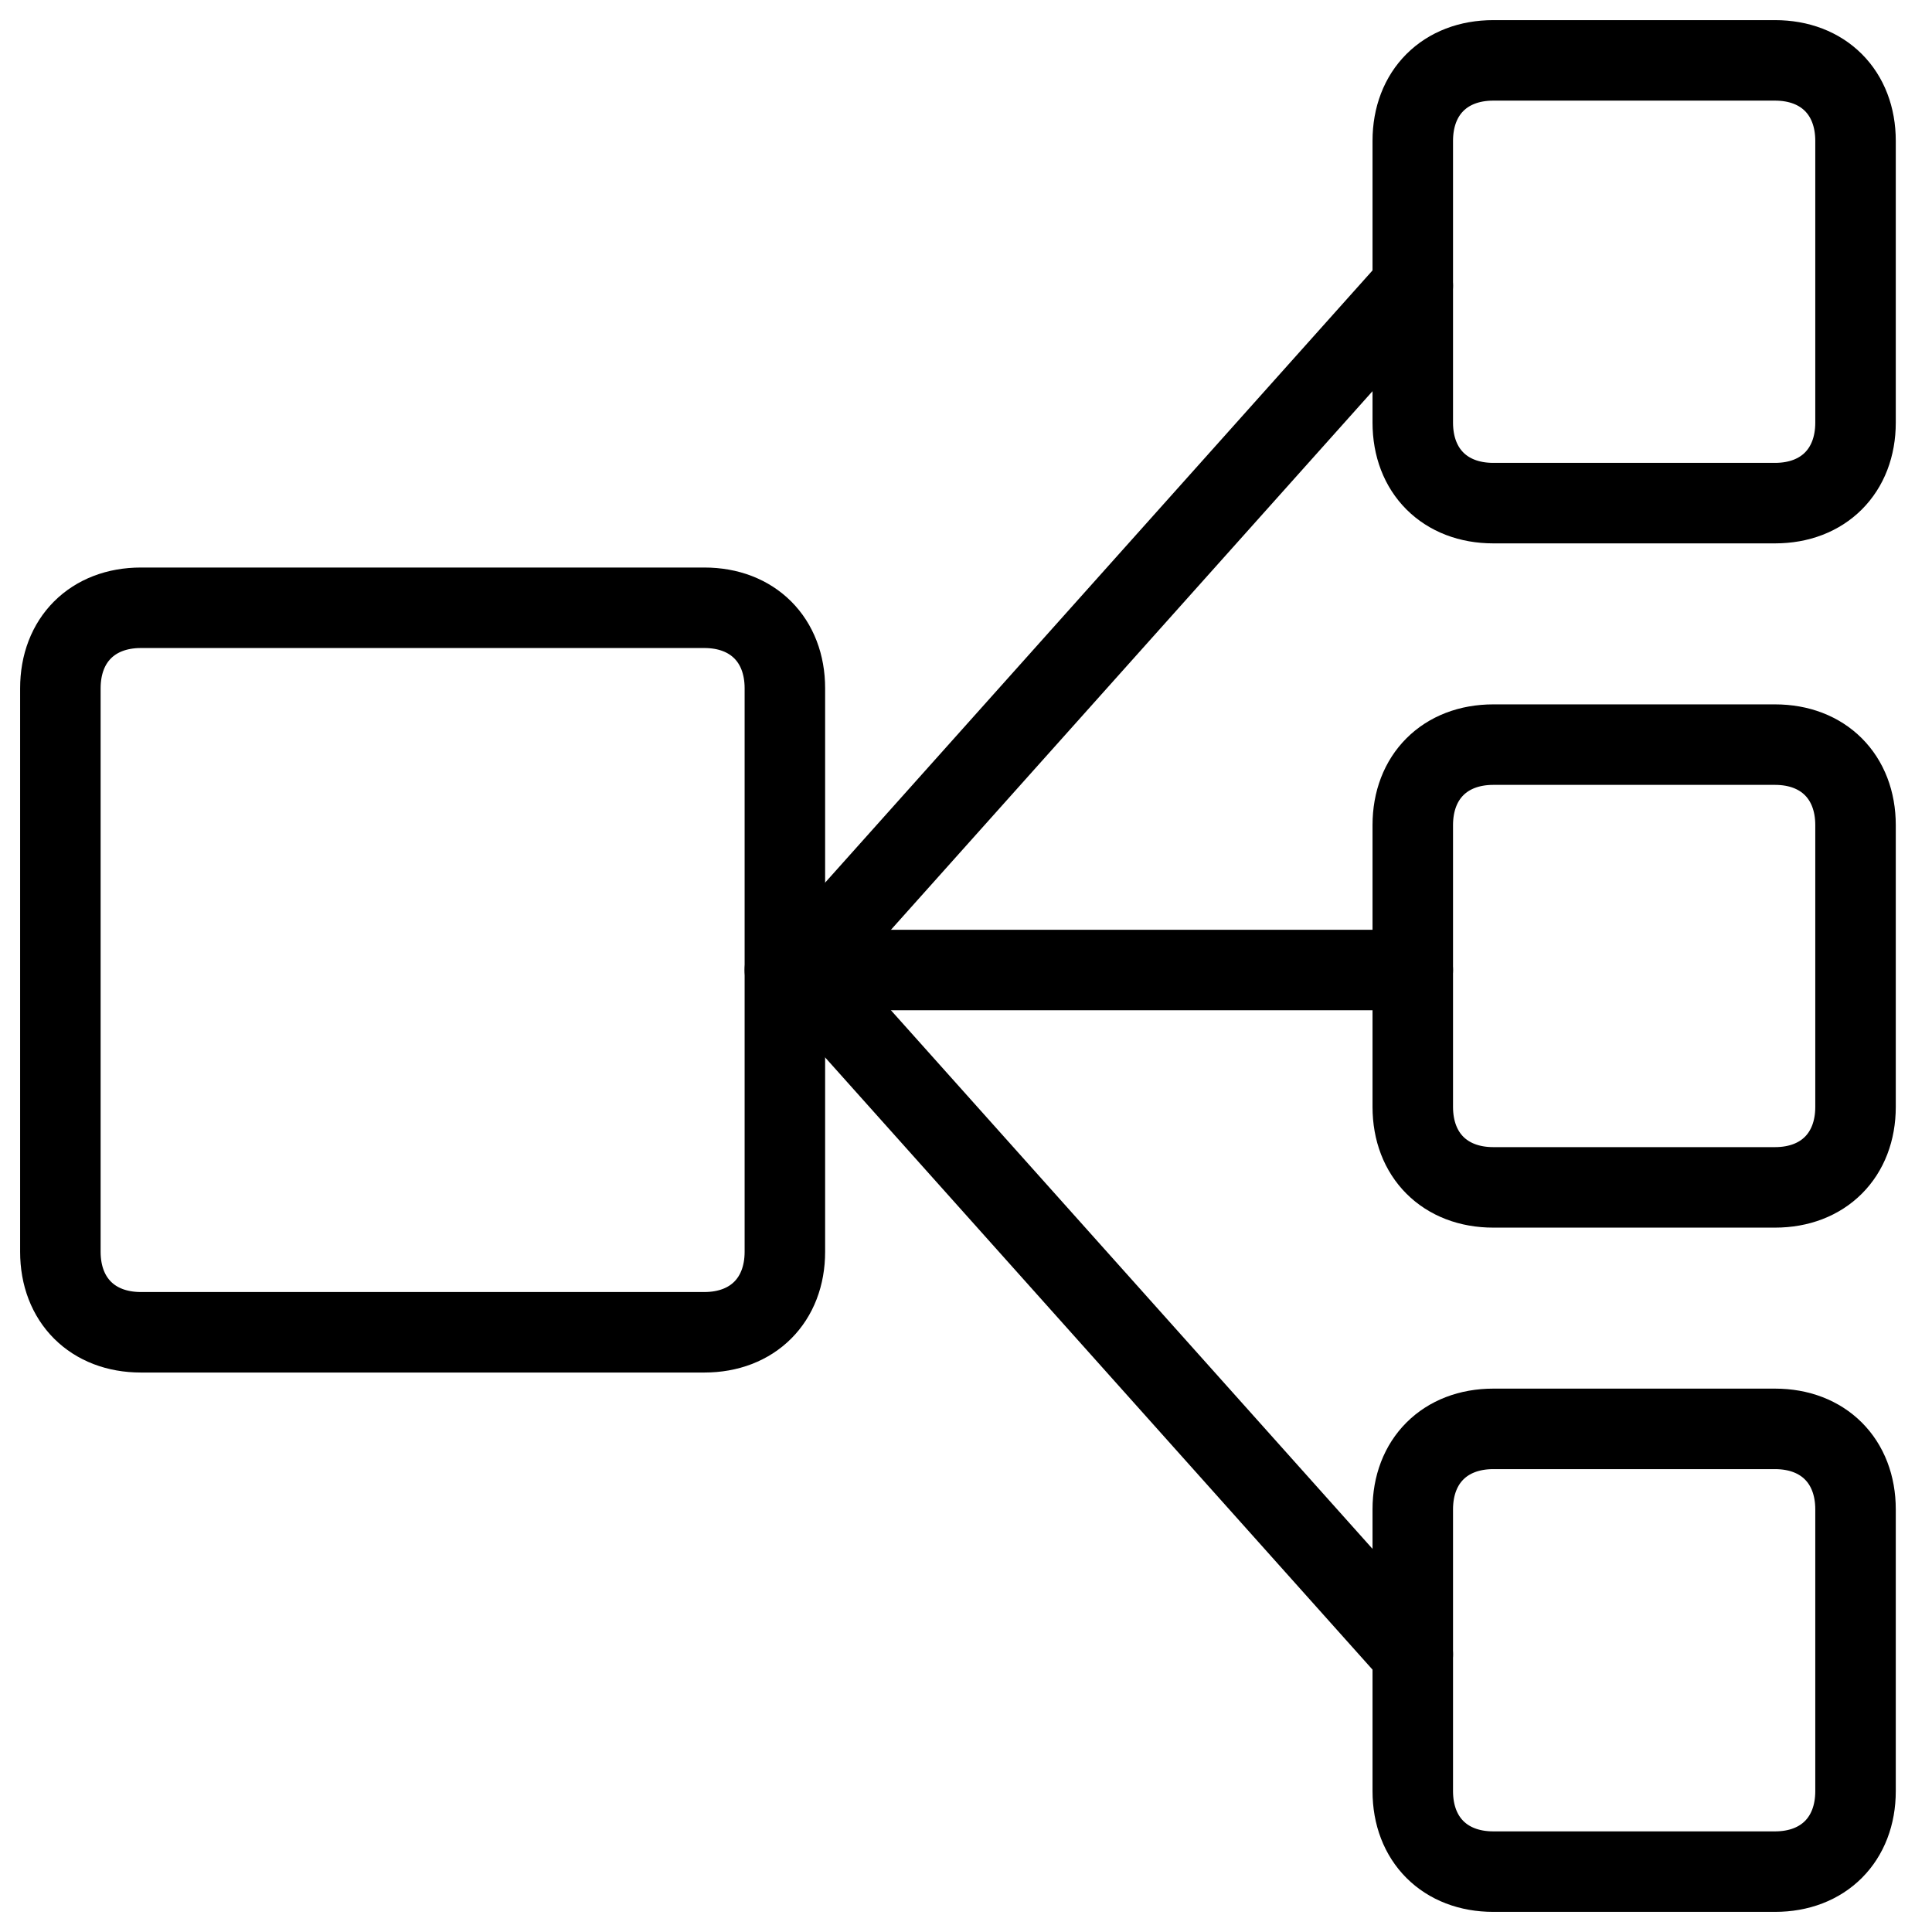
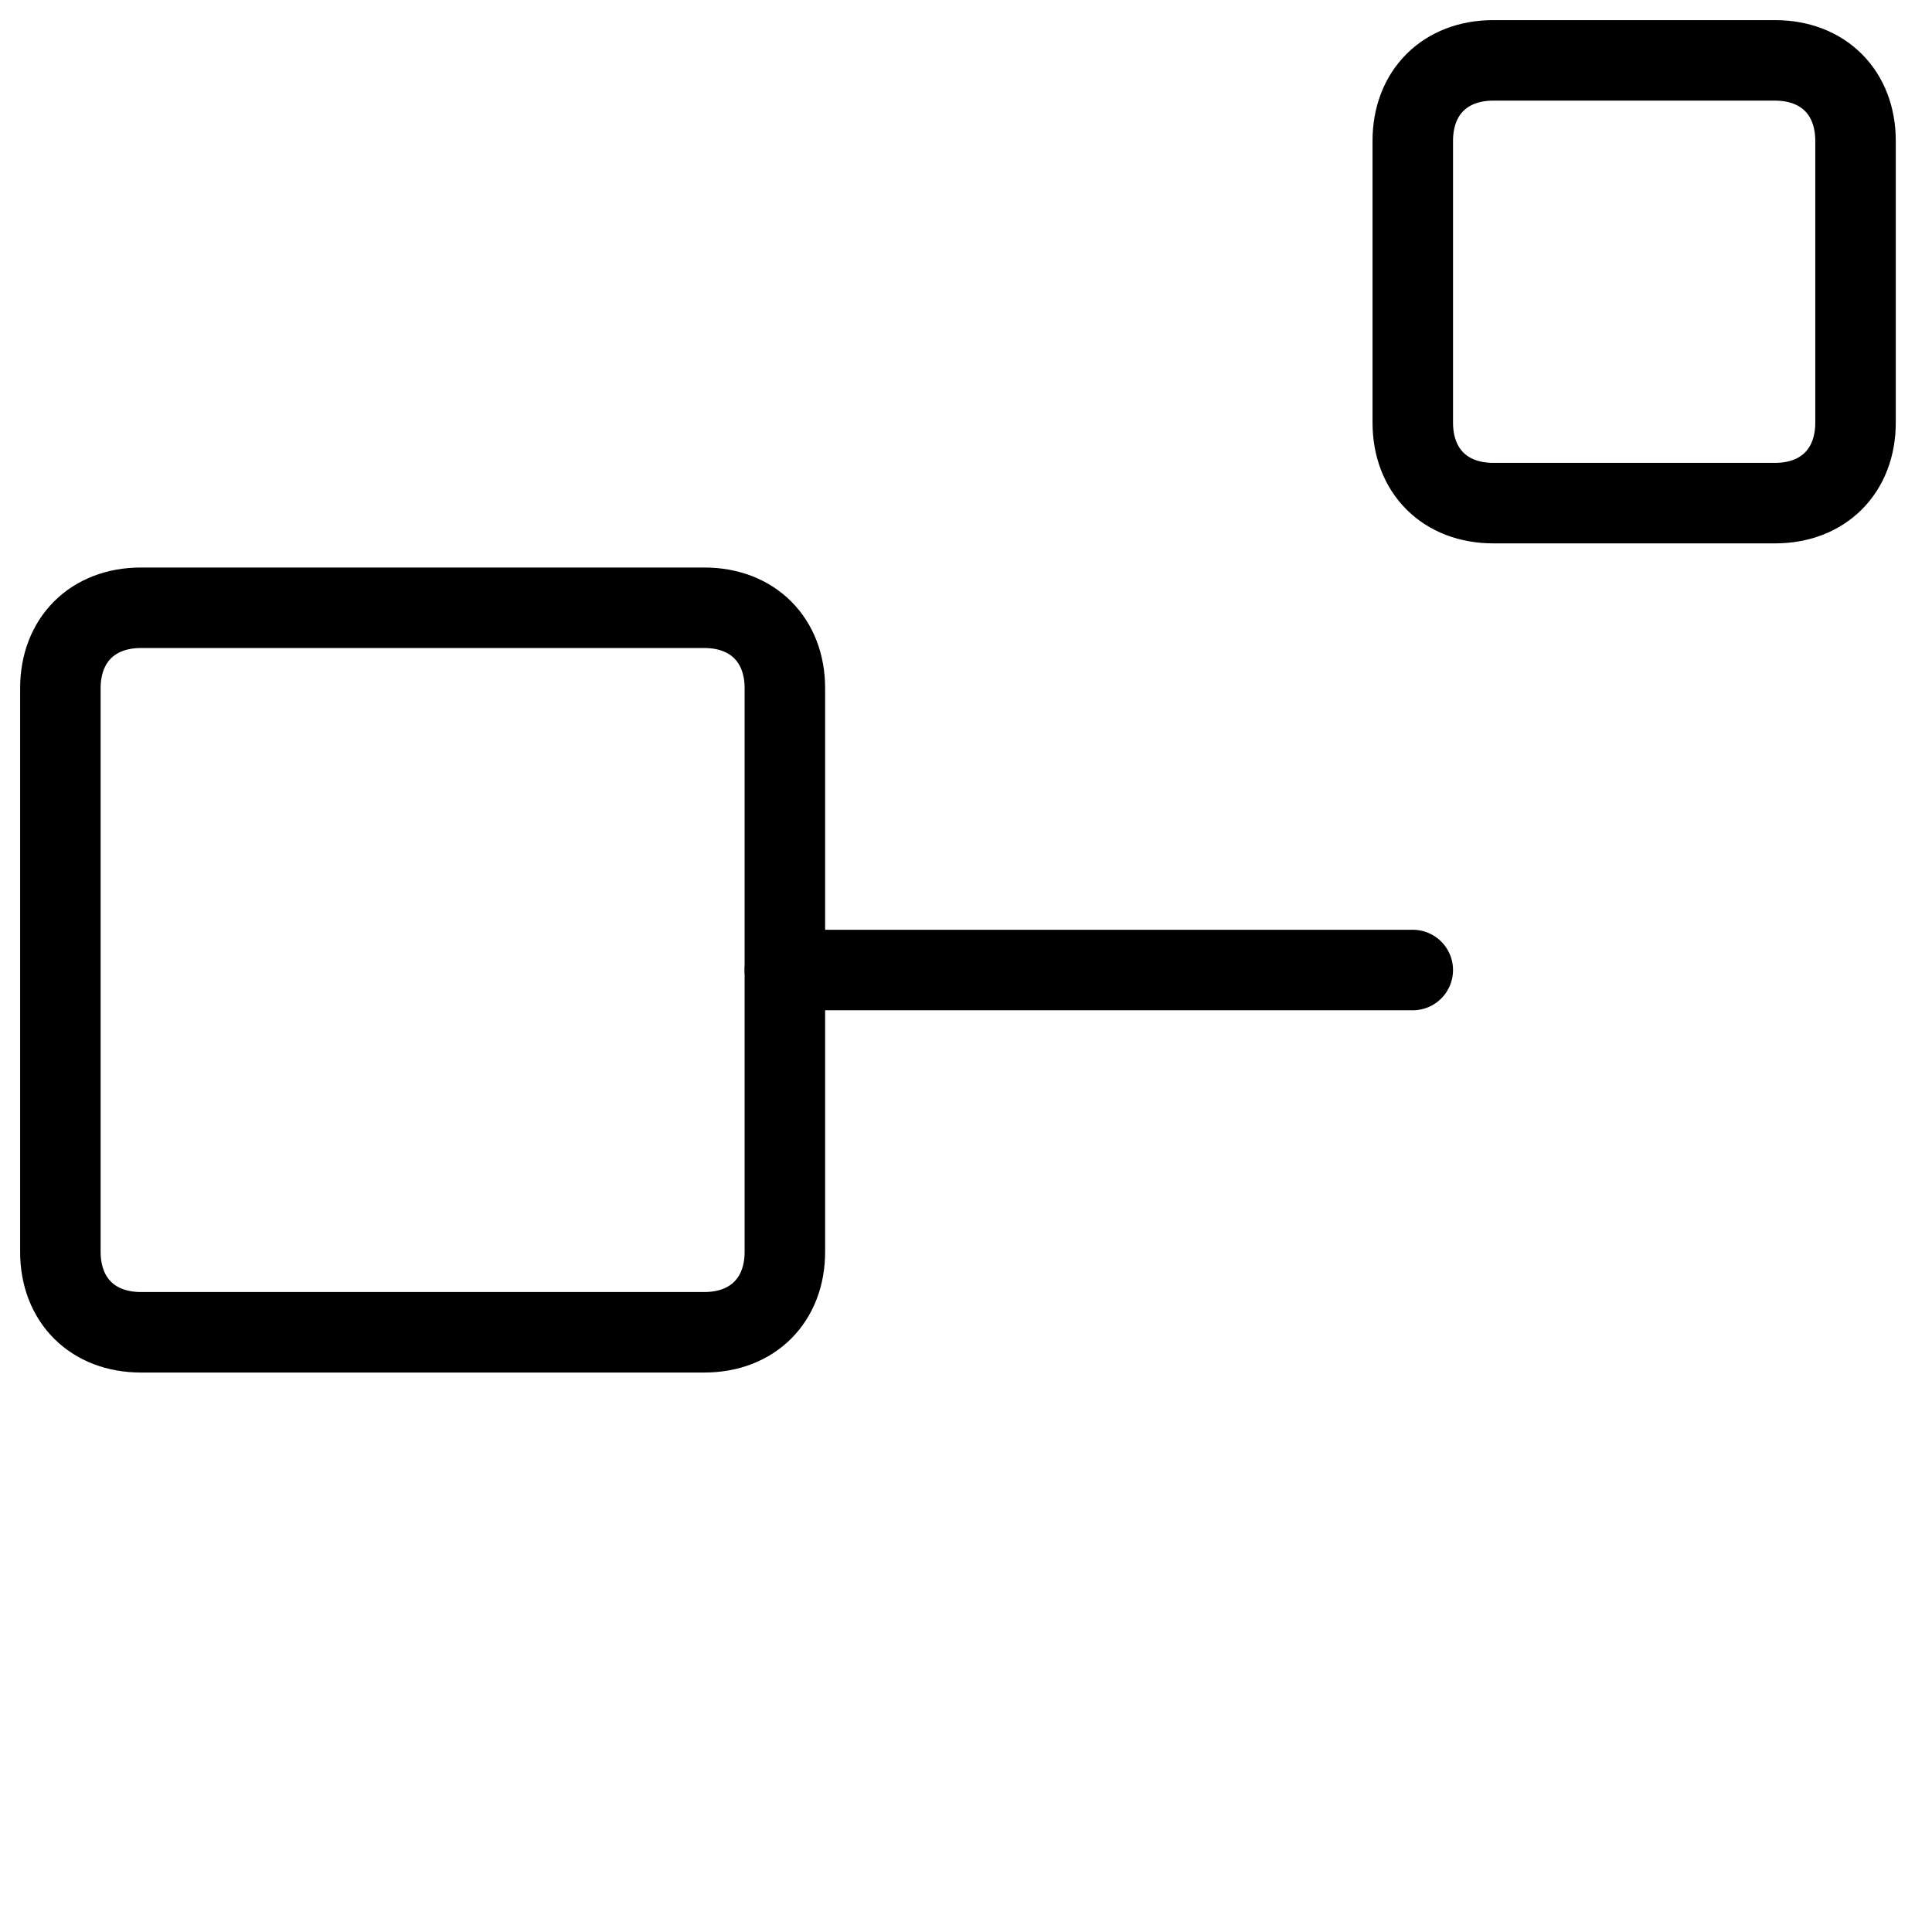
<svg xmlns="http://www.w3.org/2000/svg" fill="none" viewBox="0 0 24 24">
  <path stroke="#000000" stroke-linecap="round" stroke-linejoin="round" stroke-miterlimit="10" d="M9.75 15.55c0 0.6 -0.4 1 -1 1h-7c-0.6 0 -1 -0.4 -1 -1V8.55c0 -0.6 0.4 -1 1 -1h7c0.6 0 1 0.4 1 1V15.55Z" stroke-width="1" />
-   <path stroke="#000000" stroke-linecap="round" stroke-linejoin="round" stroke-miterlimit="10" d="M23.05 13.75c0 0.6 -0.4 1 -1 1h-3.5c-0.6 0 -1 -0.4 -1 -1v-3.5c0 -0.6 0.4 -1 1 -1h3.5c0.6 0 1 0.4 1 1v3.5Z" stroke-width="1" />
  <path stroke="#000000" stroke-linecap="round" stroke-linejoin="round" stroke-miterlimit="10" d="M23.05 5.25c0 0.6 -0.4 1 -1 1h-3.5c-0.6 0 -1 -0.4 -1 -1v-3.5c0 -0.6 0.4 -1 1 -1h3.5c0.6 0 1 0.4 1 1v3.5Z" stroke-width="1" />
-   <path stroke="#000000" stroke-linecap="round" stroke-linejoin="round" stroke-miterlimit="10" d="M23.05 22.25c0 0.6 -0.4 1 -1 1h-3.5c-0.6 0 -1 -0.4 -1 -1v-3.5c0 -0.6 0.4 -1 1 -1h3.5c0.6 0 1 0.4 1 1v3.5Z" stroke-width="1" />
-   <path stroke="#000000" stroke-linecap="round" stroke-linejoin="round" stroke-miterlimit="10" d="M9.95 12.05 17.55 3.55" stroke-width="1" />
-   <path stroke="#000000" stroke-linecap="round" stroke-linejoin="round" stroke-miterlimit="10" d="m9.95 12.05 7.6 8.5" stroke-width="1" />
  <path stroke="#000000" stroke-linecap="round" stroke-linejoin="round" stroke-miterlimit="10" d="M9.75 12.05h7.8" stroke-width="1" />
</svg>